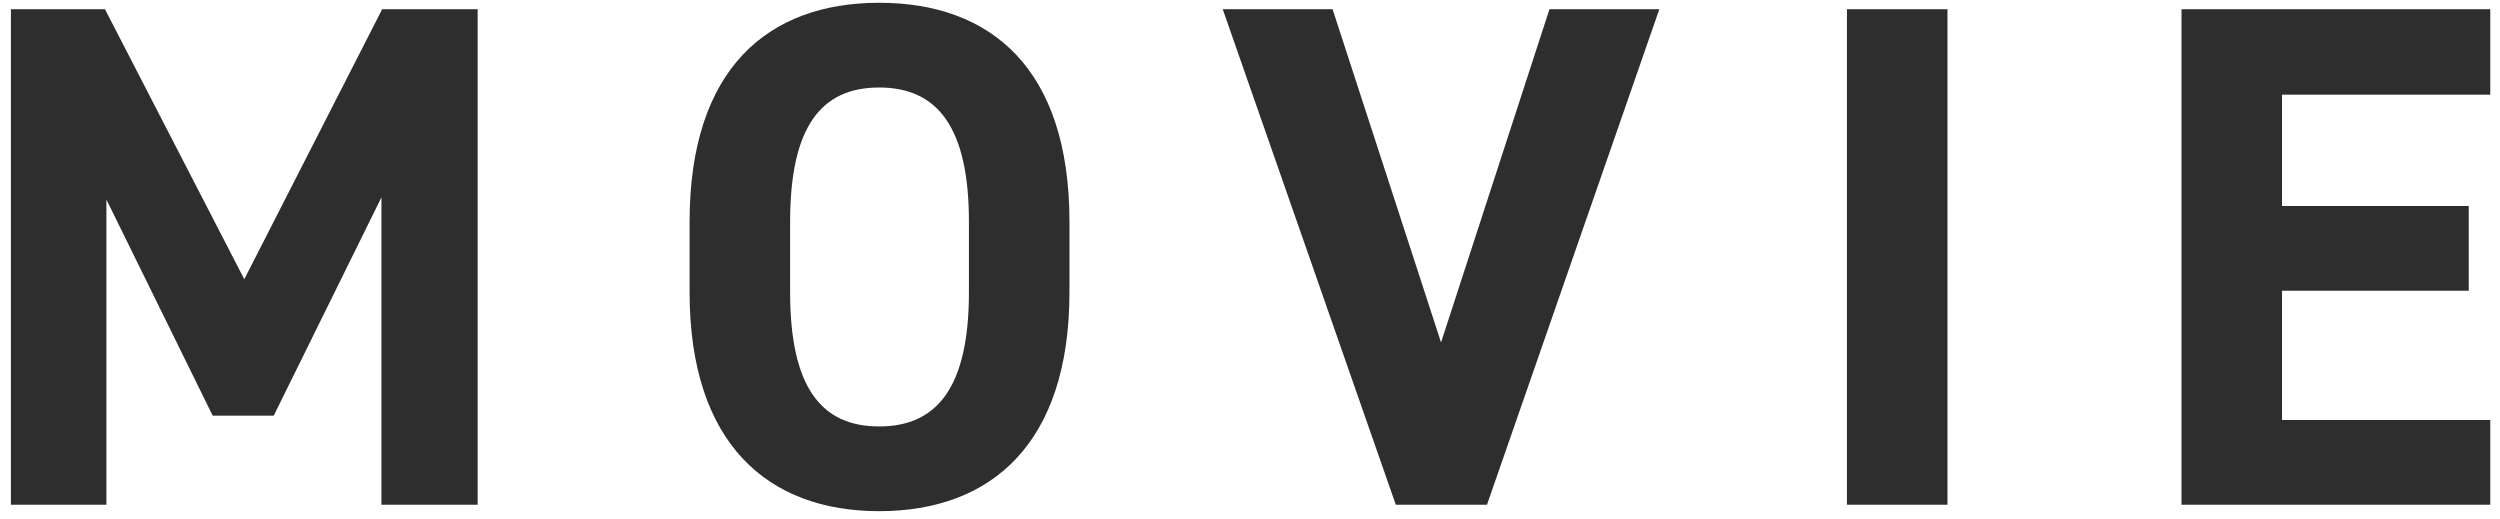
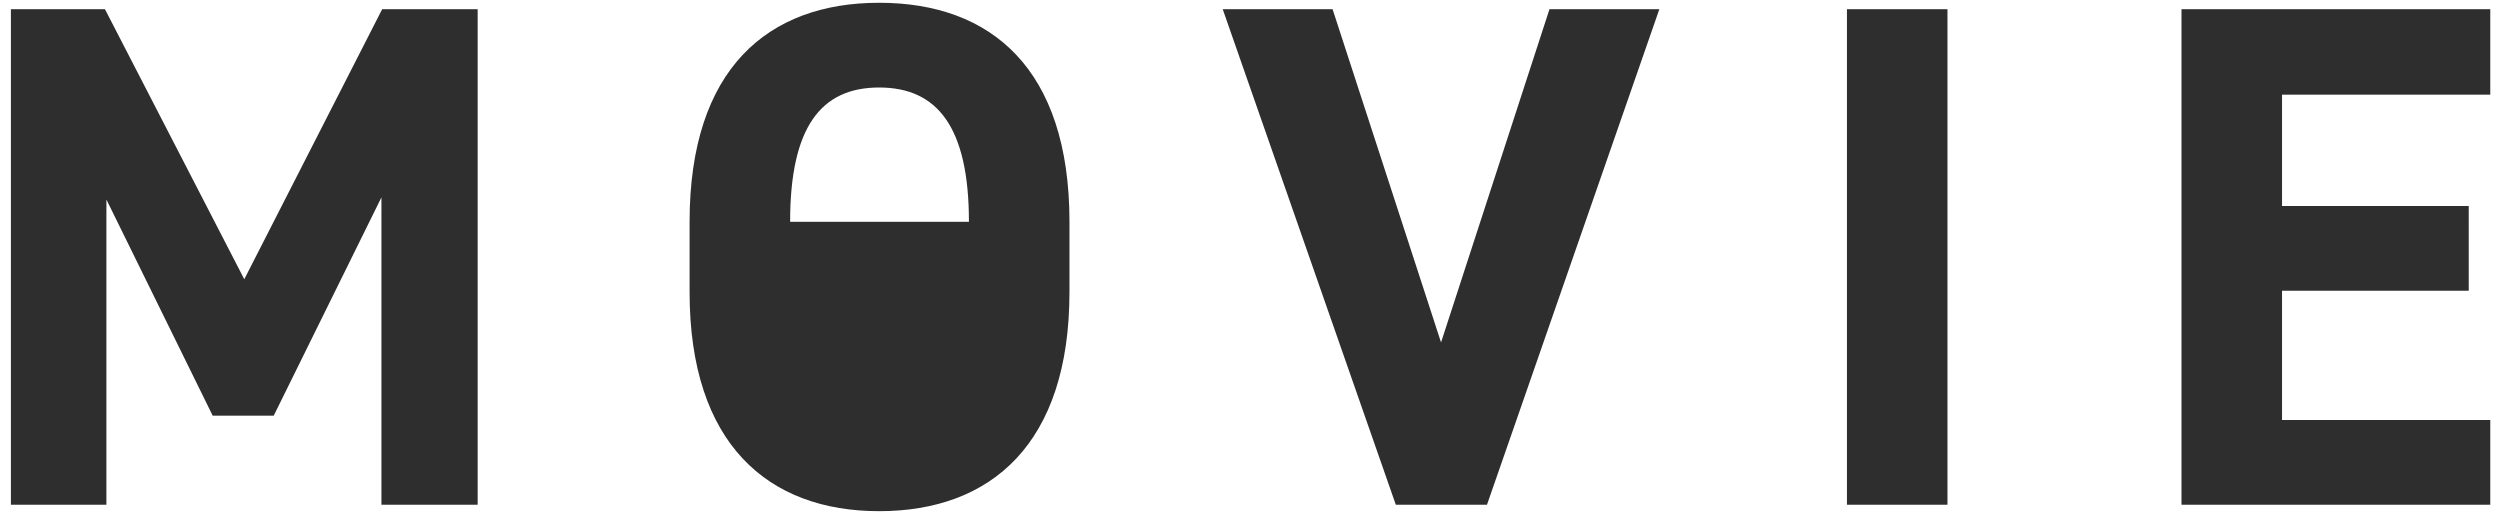
<svg xmlns="http://www.w3.org/2000/svg" width="188" height="39" viewBox="0 0 188 39" fill="none">
-   <path d="M7.894.694H.82v37.26h7.182v-22.95l7.992 16.254h4.59l8.1-16.416v23.112h7.236V.694h-7.182L18.37 20.998 7.894.694zm72.53 21.276v-5.292c0-11.502-5.887-16.47-14.31-16.47-8.37 0-14.257 4.968-14.257 16.47v5.292c0 11.394 5.886 16.47 14.256 16.47 8.424 0 14.31-5.076 14.31-16.47zm-21.007-5.292c0-7.128 2.322-10.098 6.696-10.098s6.75 2.97 6.75 10.098v5.292c0 7.128-2.376 10.098-6.75 10.098-4.374 0-6.696-2.97-6.696-10.098v-5.292zM91.95.694l13.014 37.26h6.858l12.96-37.26h-8.262l-8.154 25.056L100.211.694h-8.262zm54.5 0h-7.56v37.26h7.56V.694zm17.599 0v37.26h23.22v-6.372h-15.66v-9.72h14.04V15.49h-14.04V7.12h15.66V.694h-23.22z" fill="#2E2E2E" />
+   <path d="M7.894.694H.82v37.26h7.182v-22.95l7.992 16.254h4.59l8.1-16.416v23.112h7.236V.694h-7.182L18.37 20.998 7.894.694zm72.53 21.276v-5.292c0-11.502-5.887-16.47-14.31-16.47-8.37 0-14.257 4.968-14.257 16.47v5.292c0 11.394 5.886 16.47 14.256 16.47 8.424 0 14.31-5.076 14.31-16.47zm-21.007-5.292c0-7.128 2.322-10.098 6.696-10.098s6.75 2.97 6.75 10.098v5.292v-5.292zM91.95.694l13.014 37.26h6.858l12.96-37.26h-8.262l-8.154 25.056L100.211.694h-8.262zm54.5 0h-7.56v37.26h7.56V.694zm17.599 0v37.26h23.22v-6.372h-15.66v-9.72h14.04V15.49h-14.04V7.12h15.66V.694h-23.22z" fill="#2E2E2E" />
</svg>